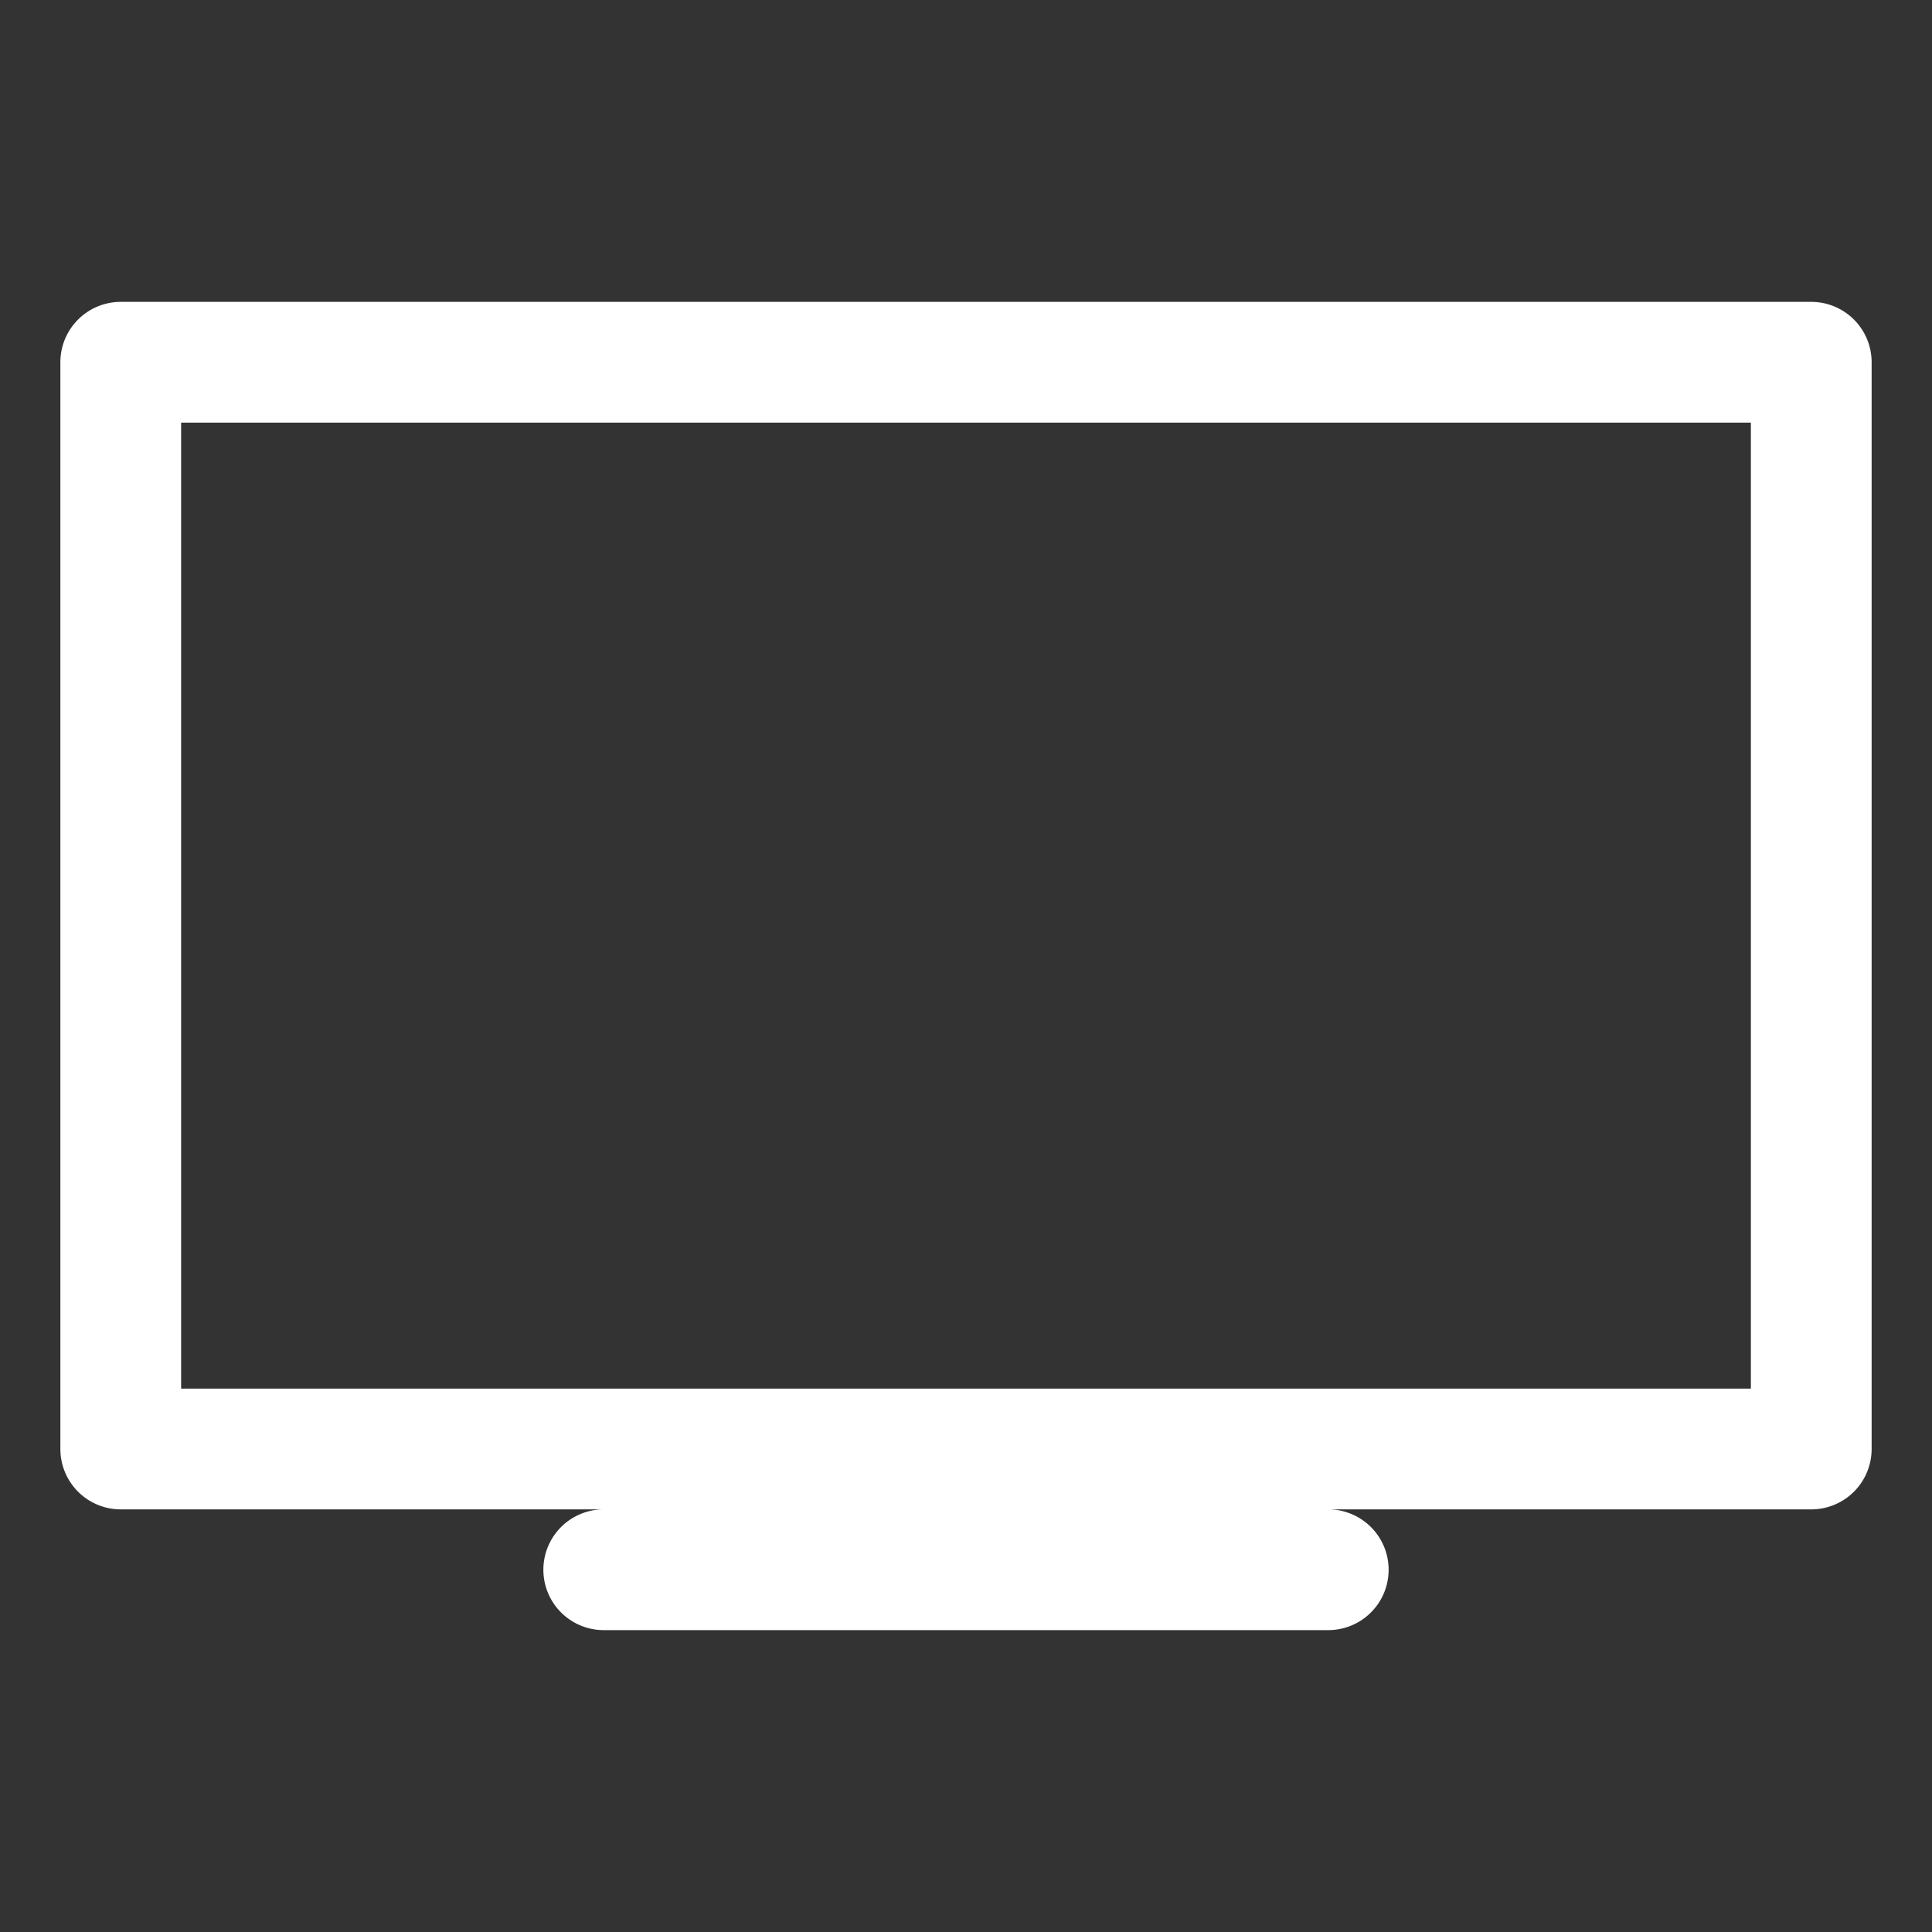
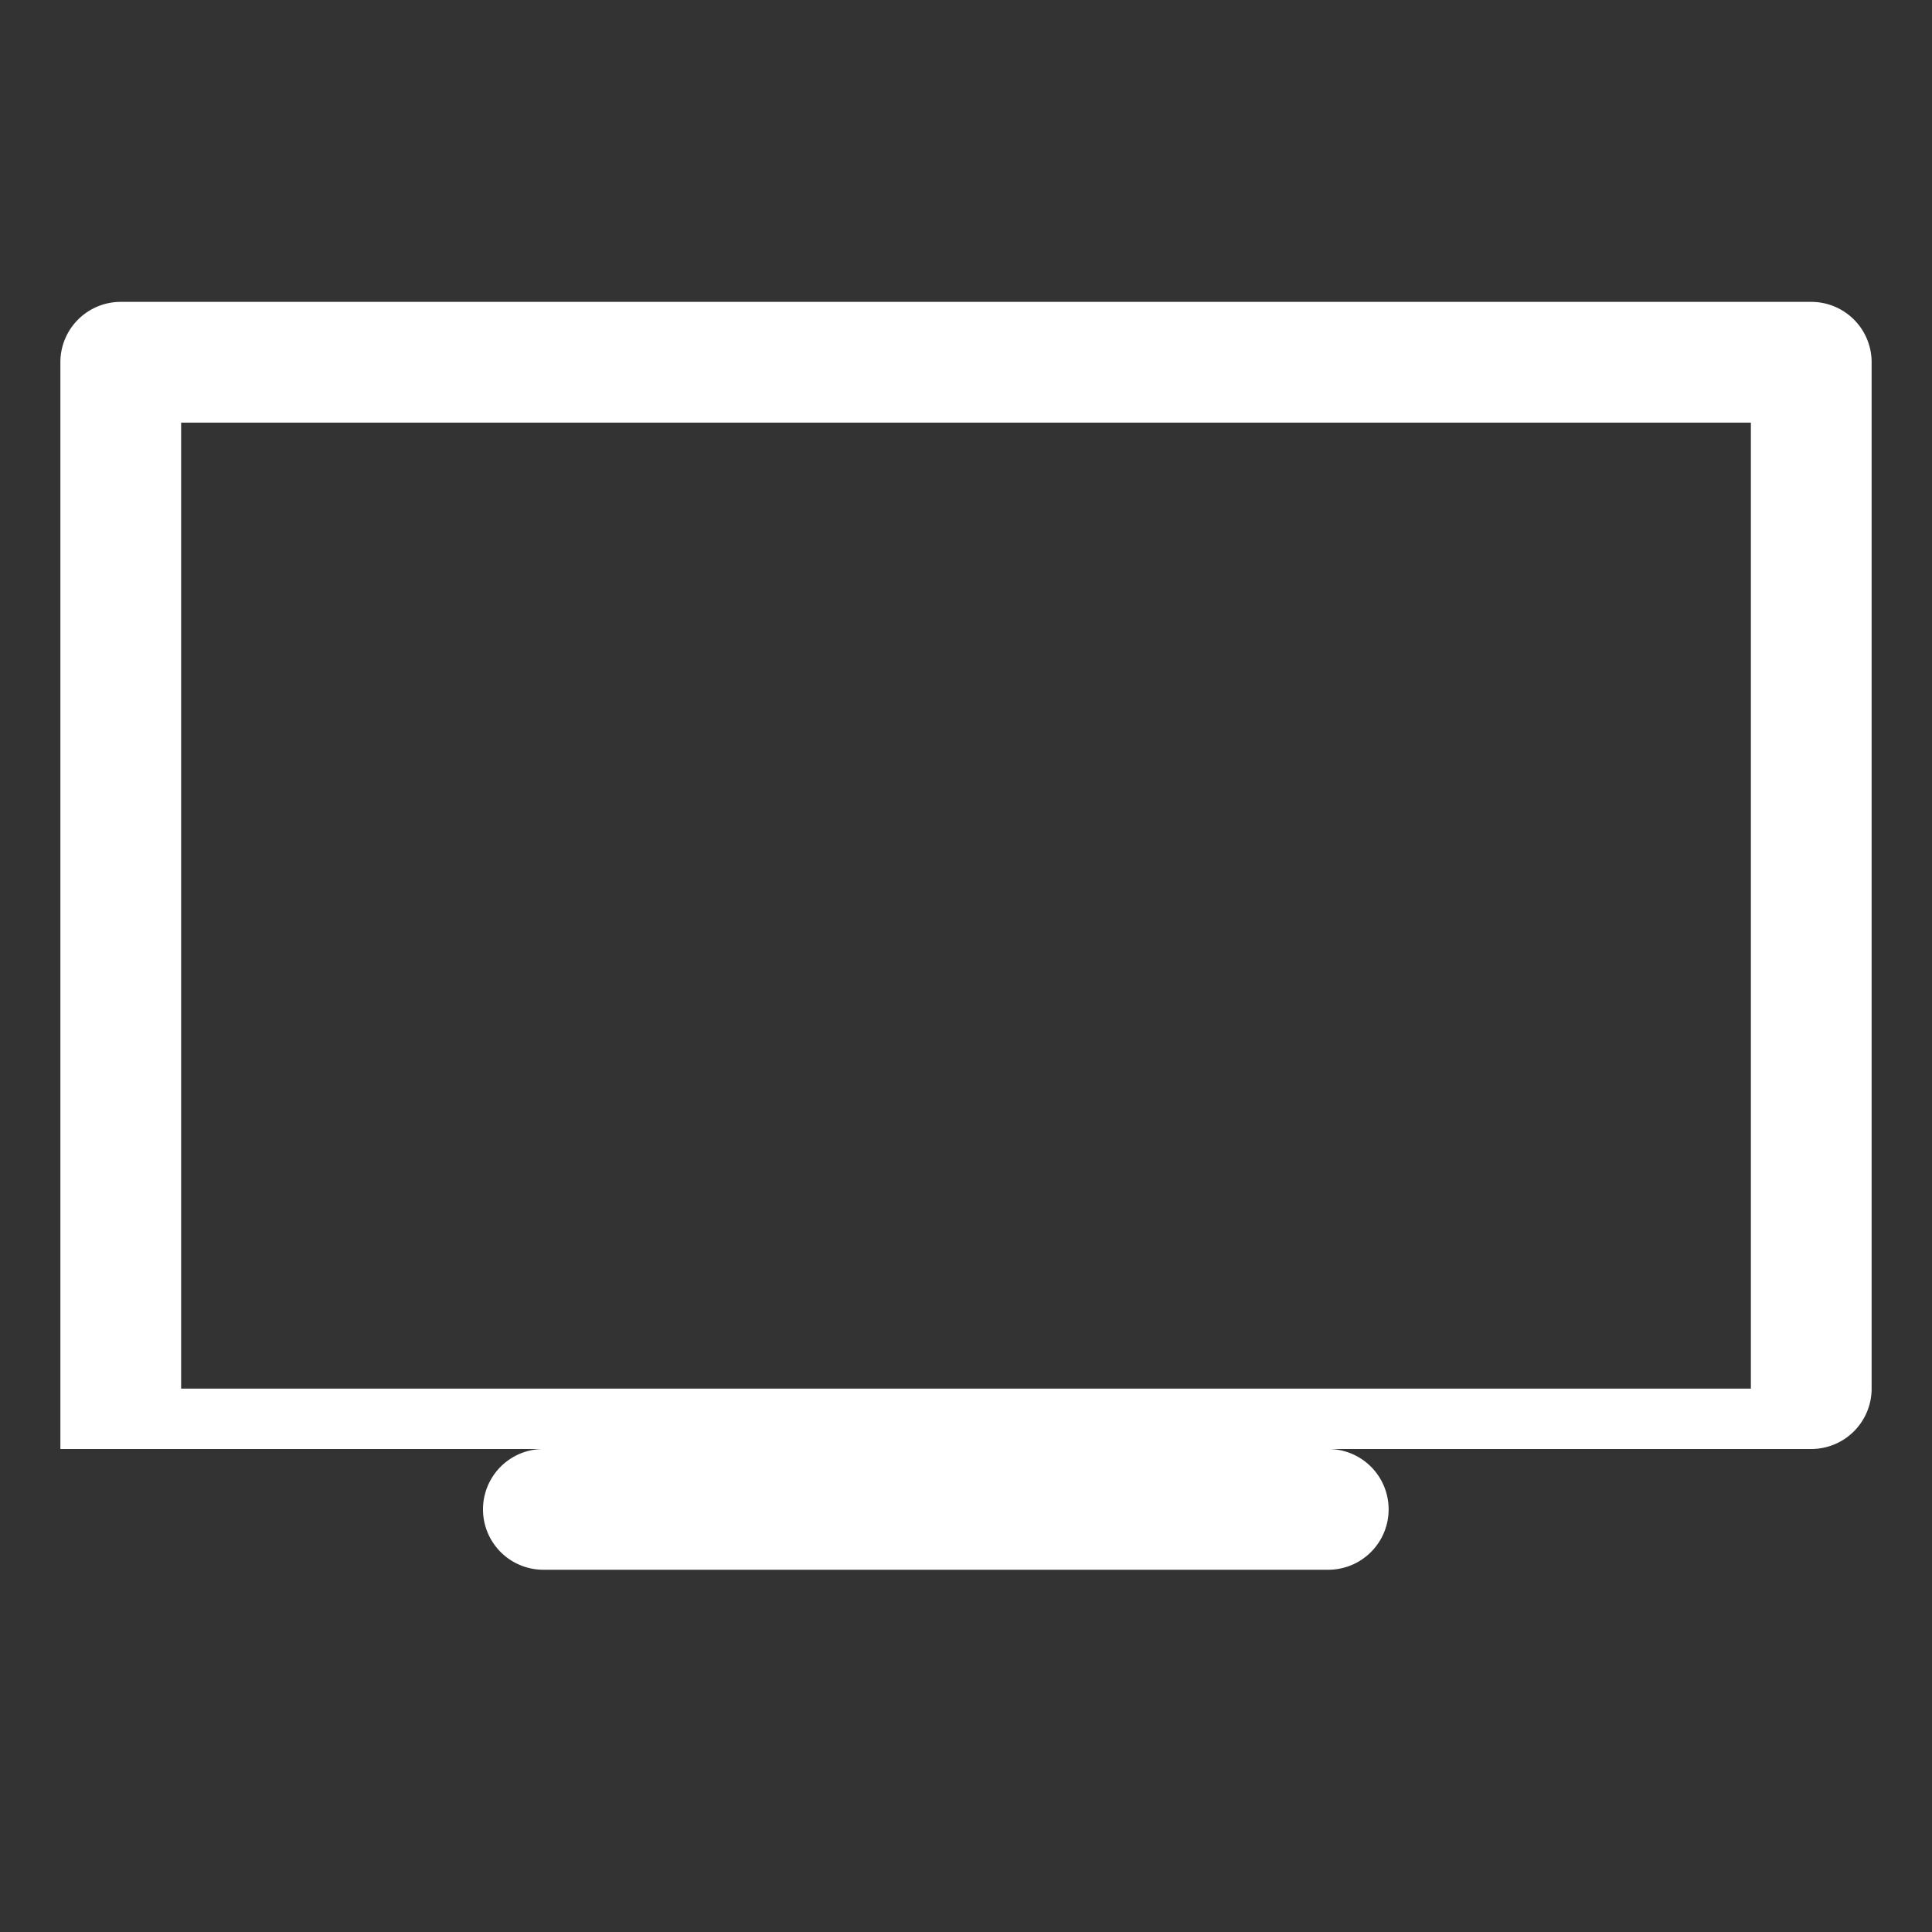
<svg xmlns="http://www.w3.org/2000/svg" viewBox="0 0 32 32">
  <rect x="0" y="0" width="32" height="32" fill="#333333" stroke="none" />
  <defs>
    <style>.a{fill:#fff;}</style>
  </defs>
-   <path class="a" d="M30,5H2A1,1,0,0,0,1,6V24a1,1,0,0,0,1,1h8a1,1,0,0,0,0,2H22a1,1,0,0,0,0-2h8a1,1,0,0,0,1-1V6A1,1,0,0,0,30,5ZM29,23H3V7H29Z" />
+   <path class="a" d="M30,5H2A1,1,0,0,0,1,6V24h8a1,1,0,0,0,0,2H22a1,1,0,0,0,0-2h8a1,1,0,0,0,1-1V6A1,1,0,0,0,30,5ZM29,23H3V7H29Z" />
</svg>